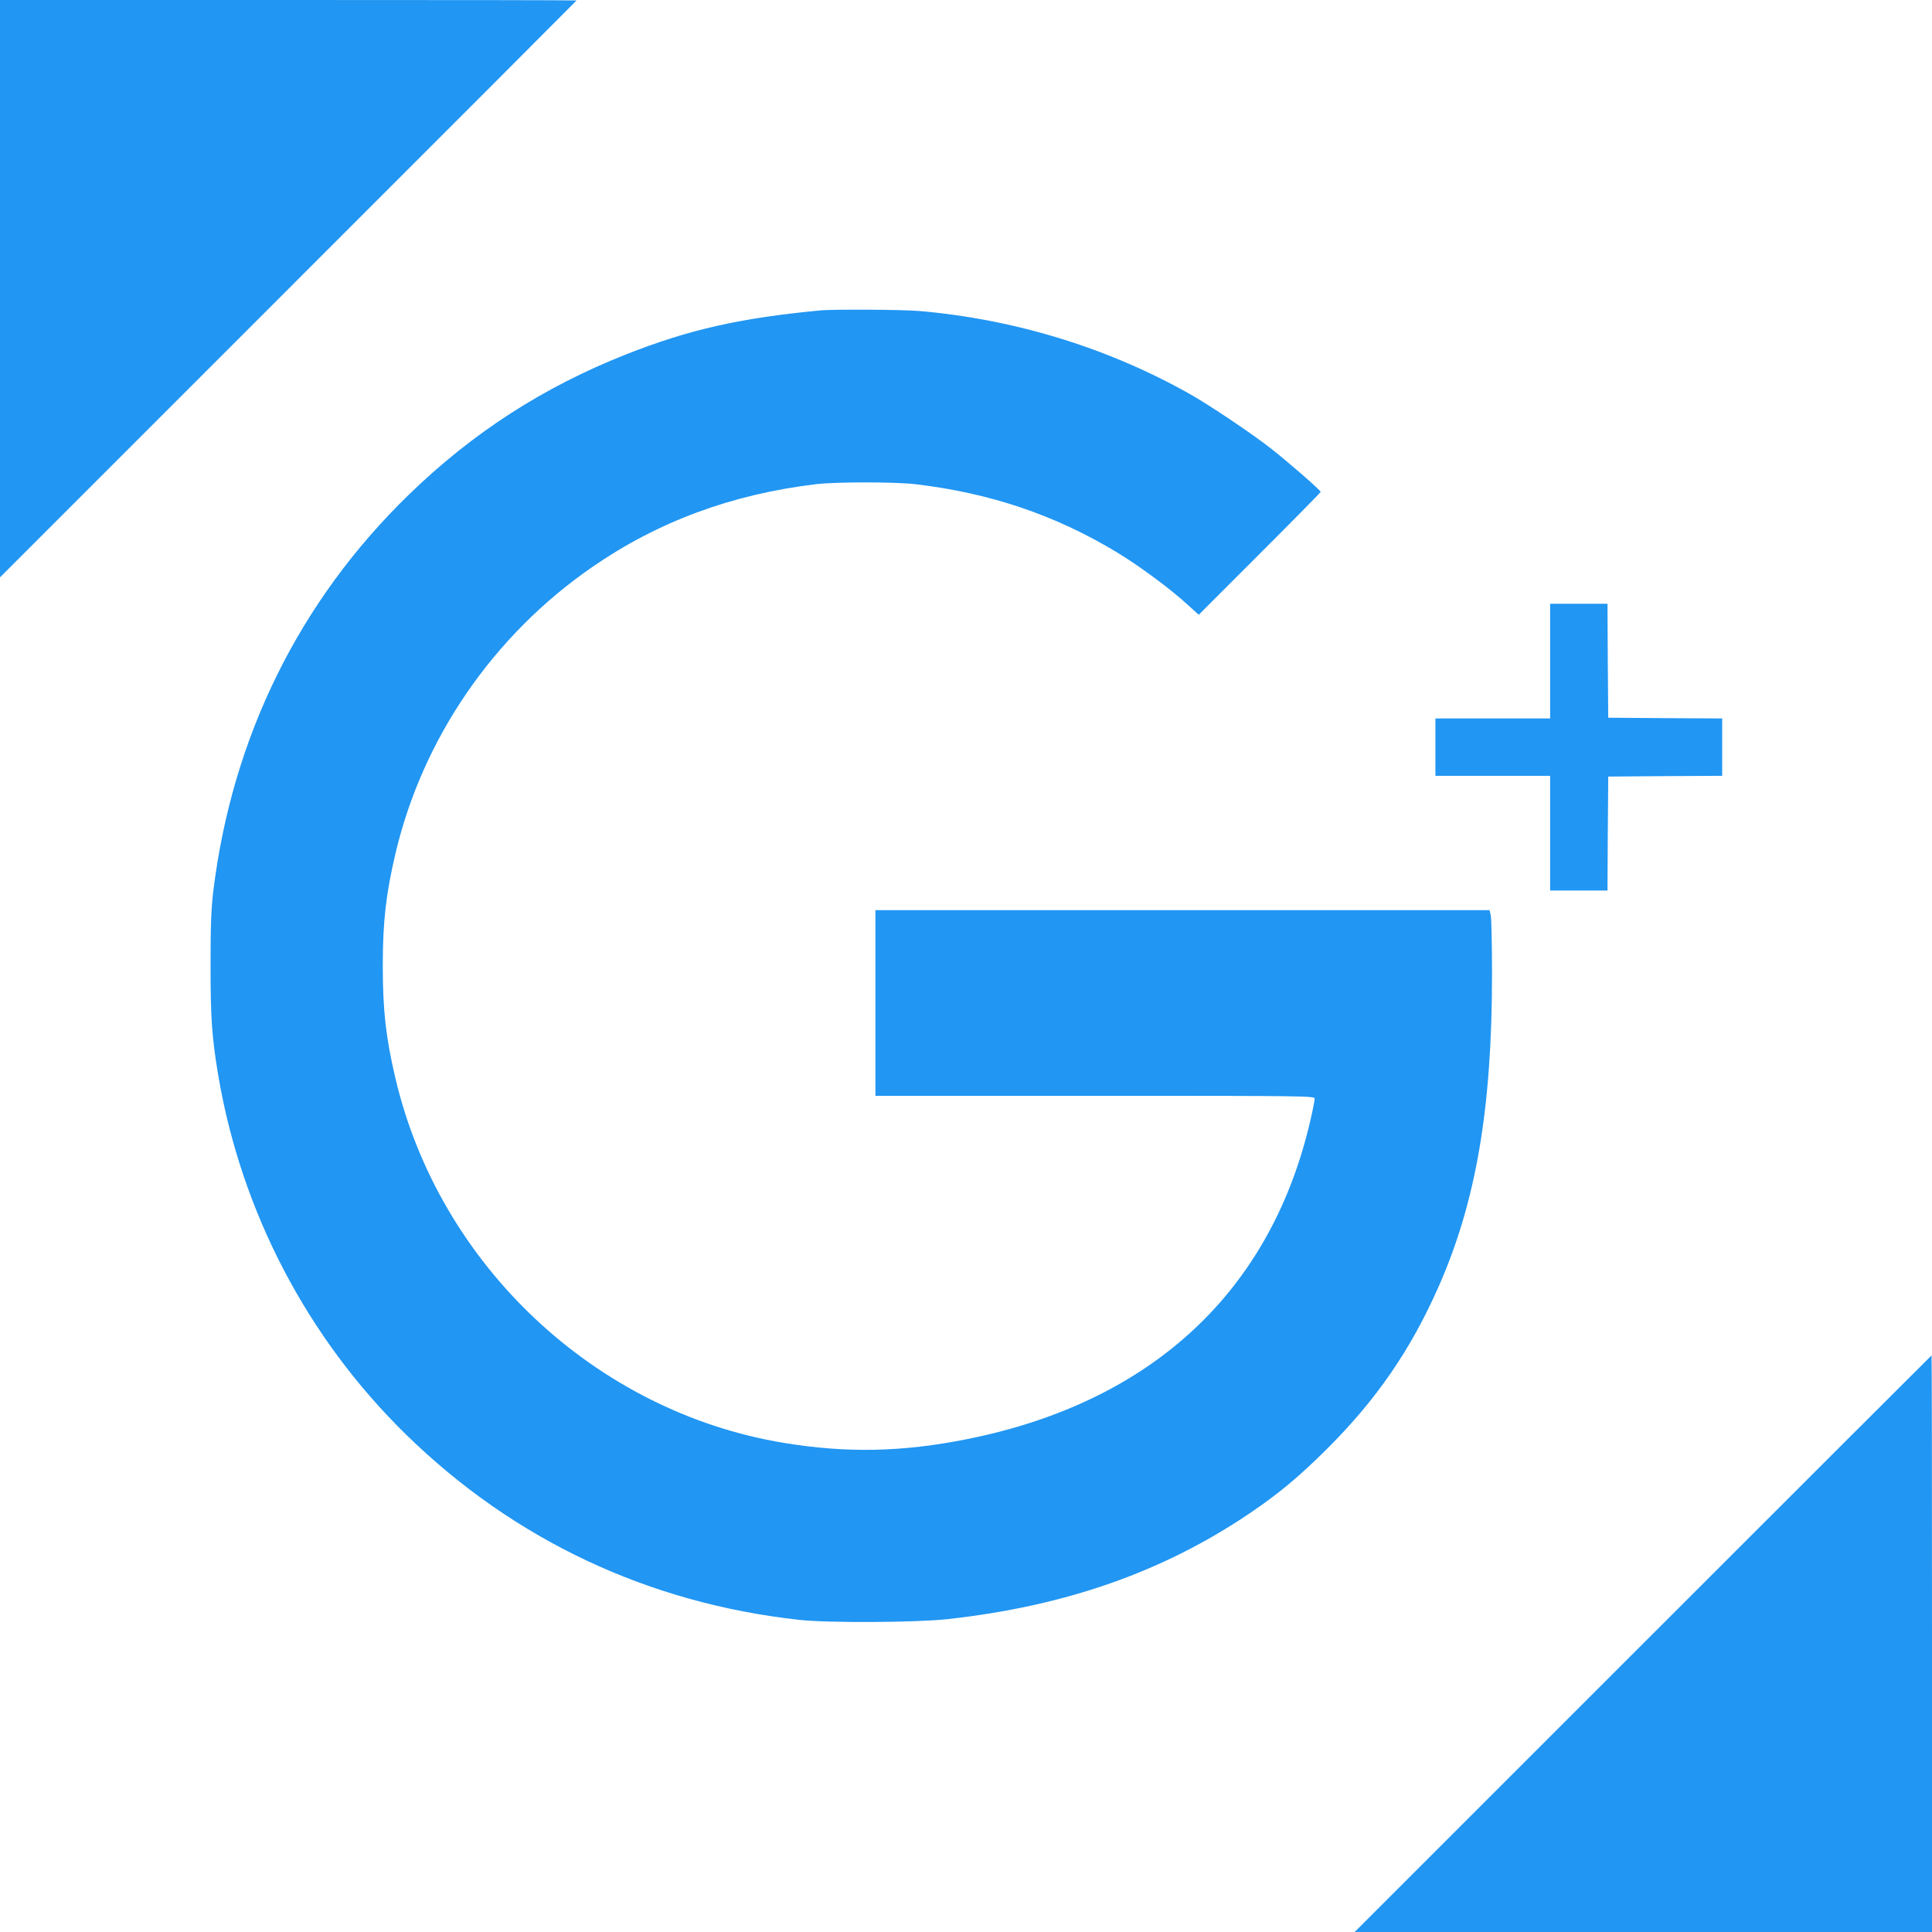
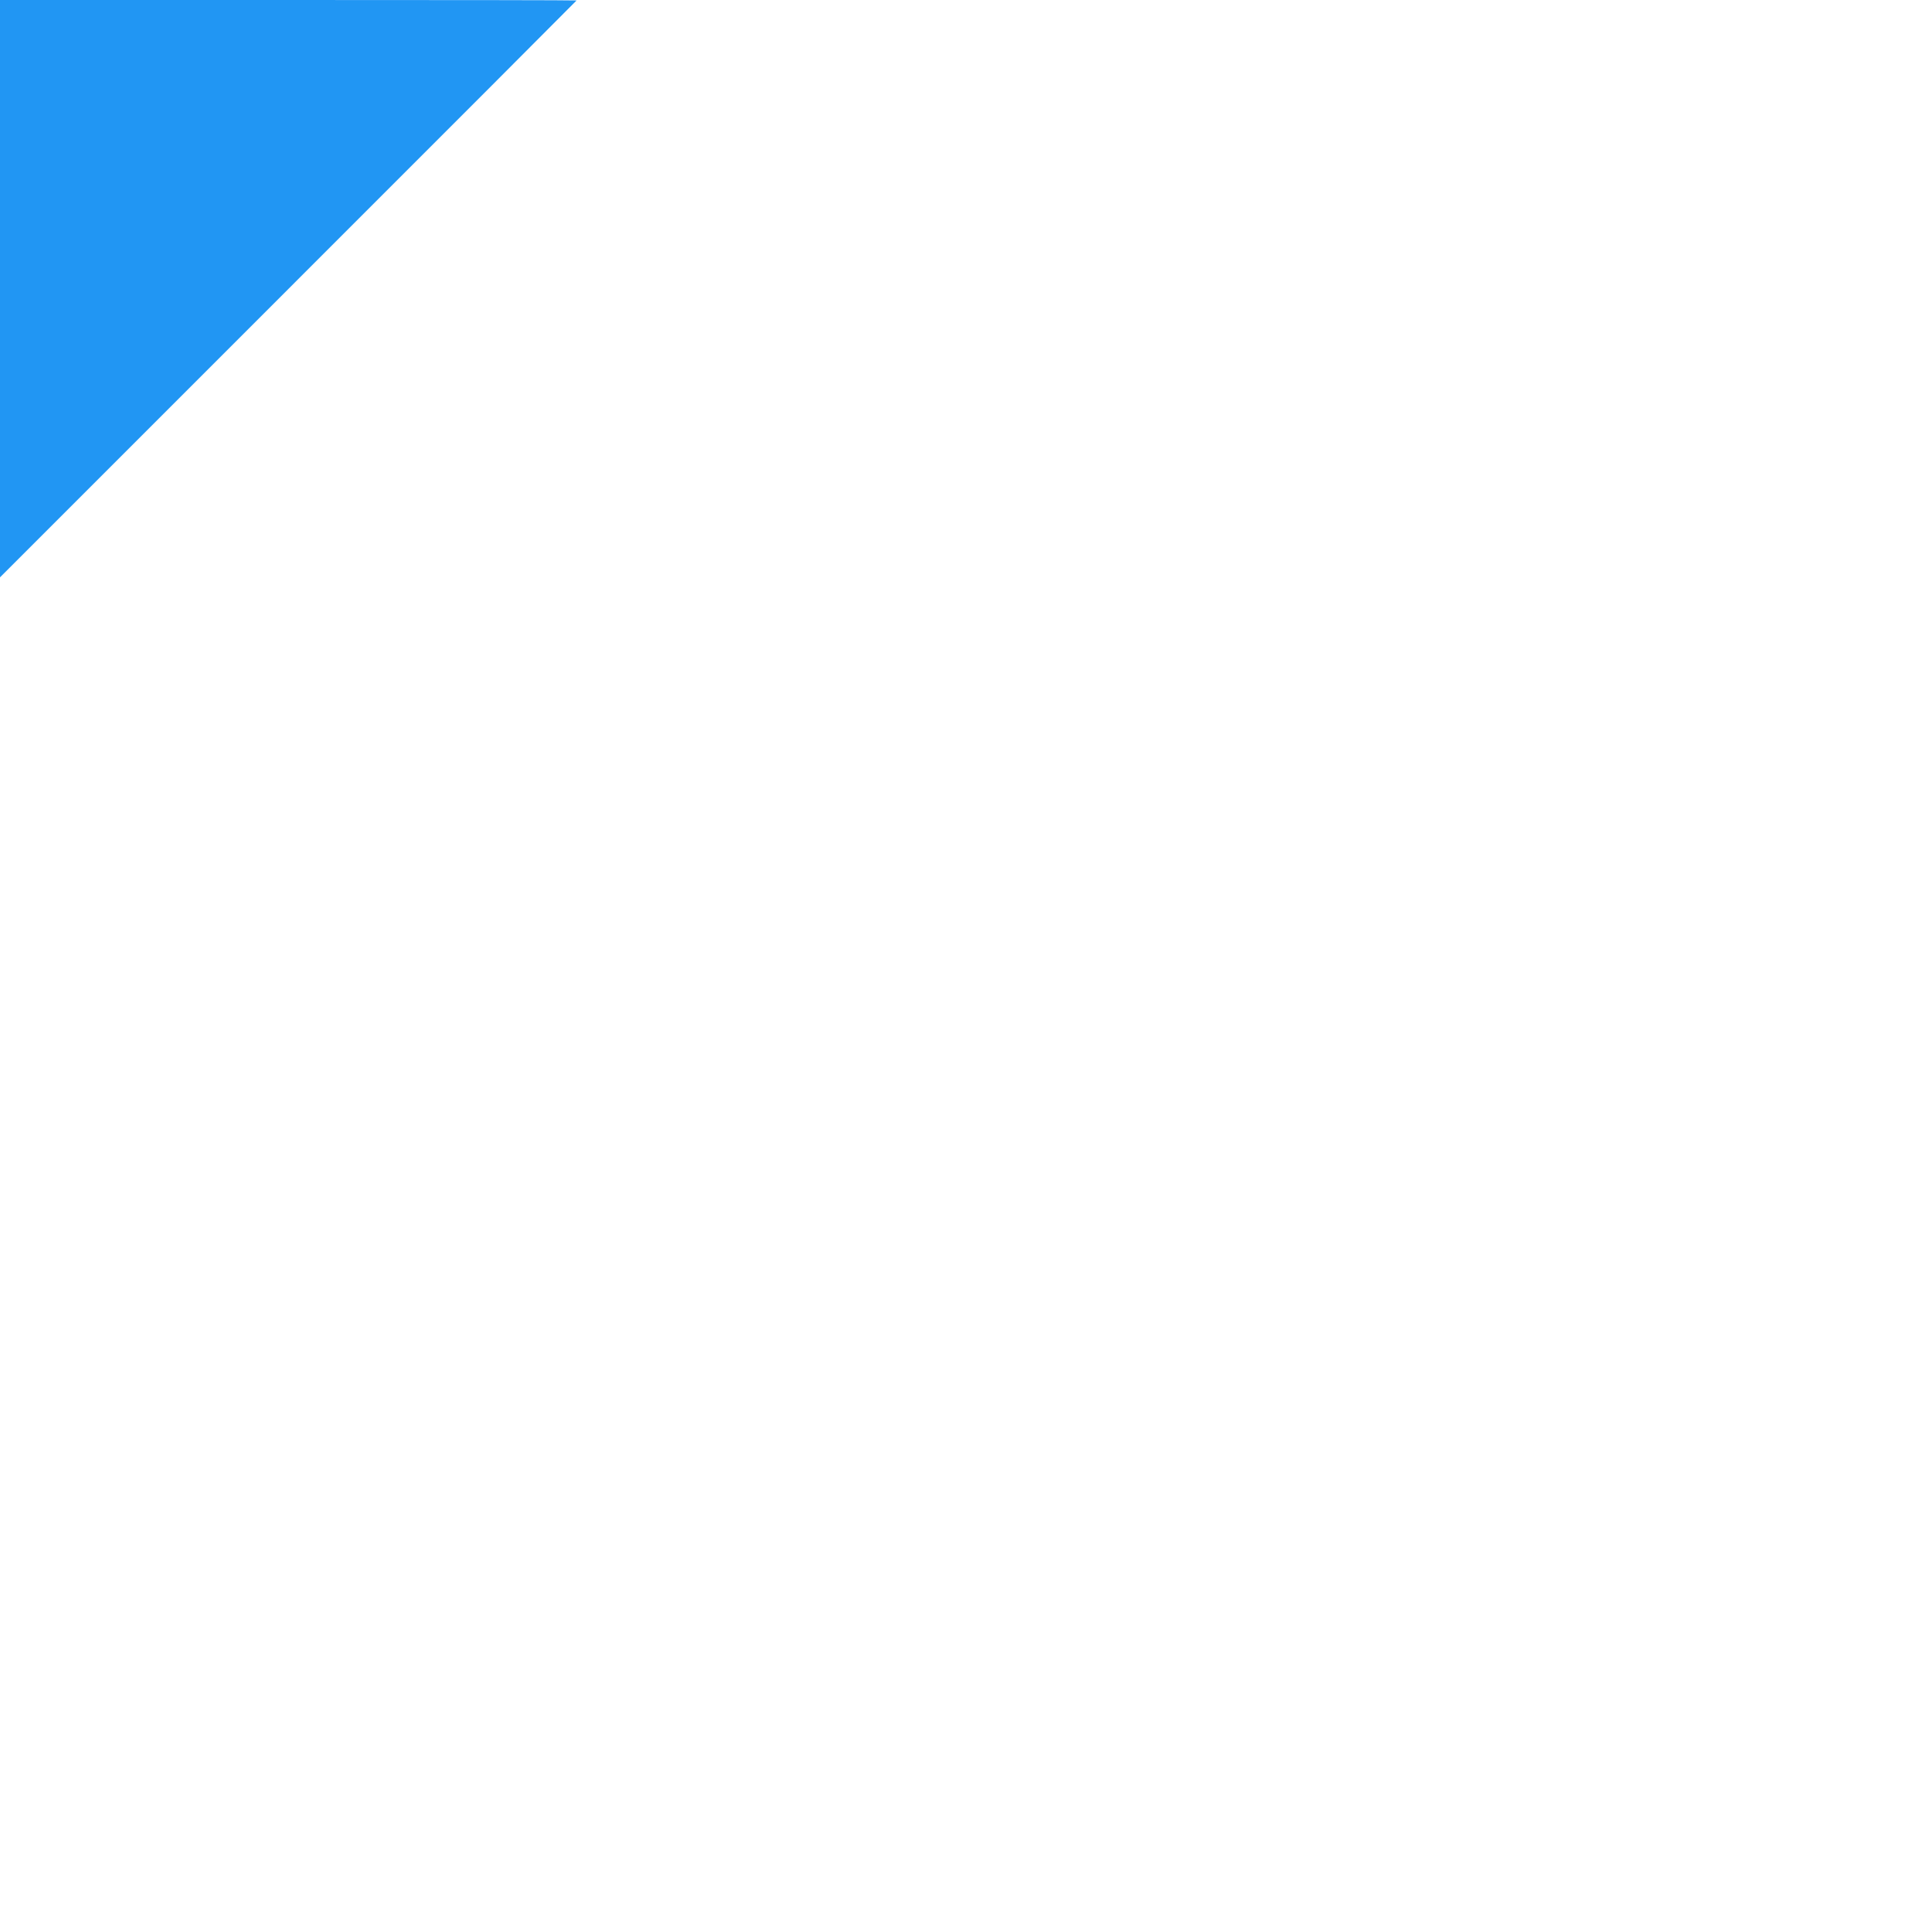
<svg xmlns="http://www.w3.org/2000/svg" version="1.0" width="1280pt" height="1280pt" viewBox="0 0 1280 1280" preserveAspectRatio="xMidYMid meet">
  <g transform="translate(0,1280) scale(0.1,-0.1)" fill="#2196f3" stroke="none">
    <path d="M0 10888 l0 -1913 1910 1910 c1051 1050 1910 1911 1910 1912 0 2 -859 3 -1910 3 l-1910 0 0 -1912z" />
-     <path d="M5430 10743 c-532 -51 -866 -127 -1280 -290 -549 -217 -1016 -518 -1439 -928 -728 -706 -1173 -1608 -1298 -2630 -14 -119 -18 -222 -18 -495 0 -351 9 -472 51 -725 153 -903 590 -1740 1245 -2380 713 -697 1604 -1117 2604 -1227 188 -21 778 -18 985 5 777 86 1423 312 1995 698 196 132 332 246 516 429 328 327 554 655 739 1073 249 563 355 1183 355 2072 0 193 -4 367 -8 388 l-8 37 -2034 0 -2035 0 0 -615 0 -615 1455 0 c1413 0 1455 -1 1455 -19 0 -10 -11 -68 -25 -129 -258 -1141 -1048 -1880 -2275 -2126 -432 -87 -803 -94 -1220 -25 -1246 207 -2278 1176 -2570 2414 -63 268 -84 450 -84 745 0 295 21 477 84 745 180 764 648 1445 1302 1897 436 302 925 483 1483 550 135 16 524 16 660 0 493 -58 923 -203 1331 -449 147 -88 363 -248 472 -349 l74 -67 404 404 c222 222 404 407 404 410 0 10 -215 198 -329 287 -119 94 -402 284 -530 357 -545 309 -1169 501 -1806 555 -110 9 -572 12 -655 3z" />
-     <path d="M10270 8420 l0 -380 -380 0 -380 0 0 -190 0 -190 380 0 380 0 0 -380 0 -380 190 0 190 0 2 378 3 377 378 3 377 2 0 190 0 190 -377 2 -378 3 -3 378 -2 377 -190 0 -190 0 0 -380z" />
-     <path d="M10885 1910 l-1910 -1910 1913 0 1912 0 0 1910 c0 1051 -1 1910 -3 1910 -1 0 -862 -860 -1912 -1910z" />
  </g>
</svg>